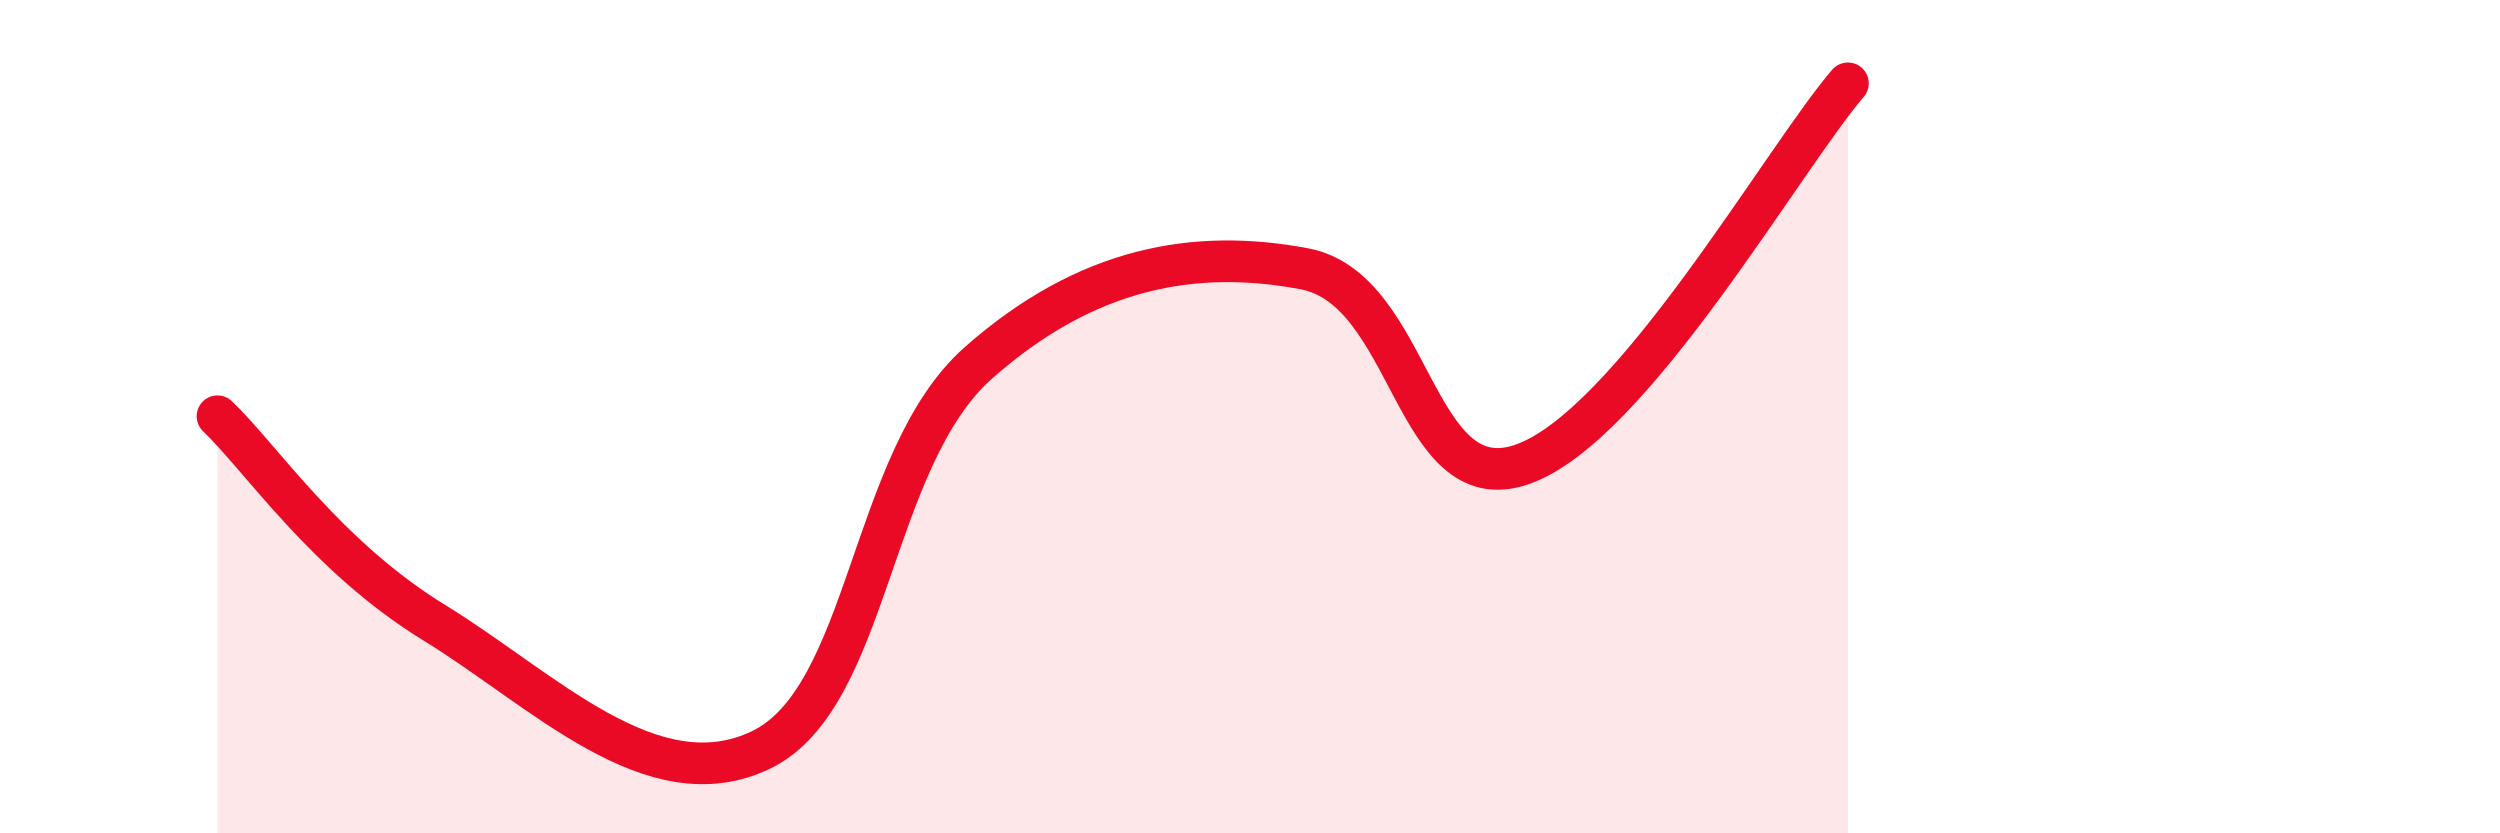
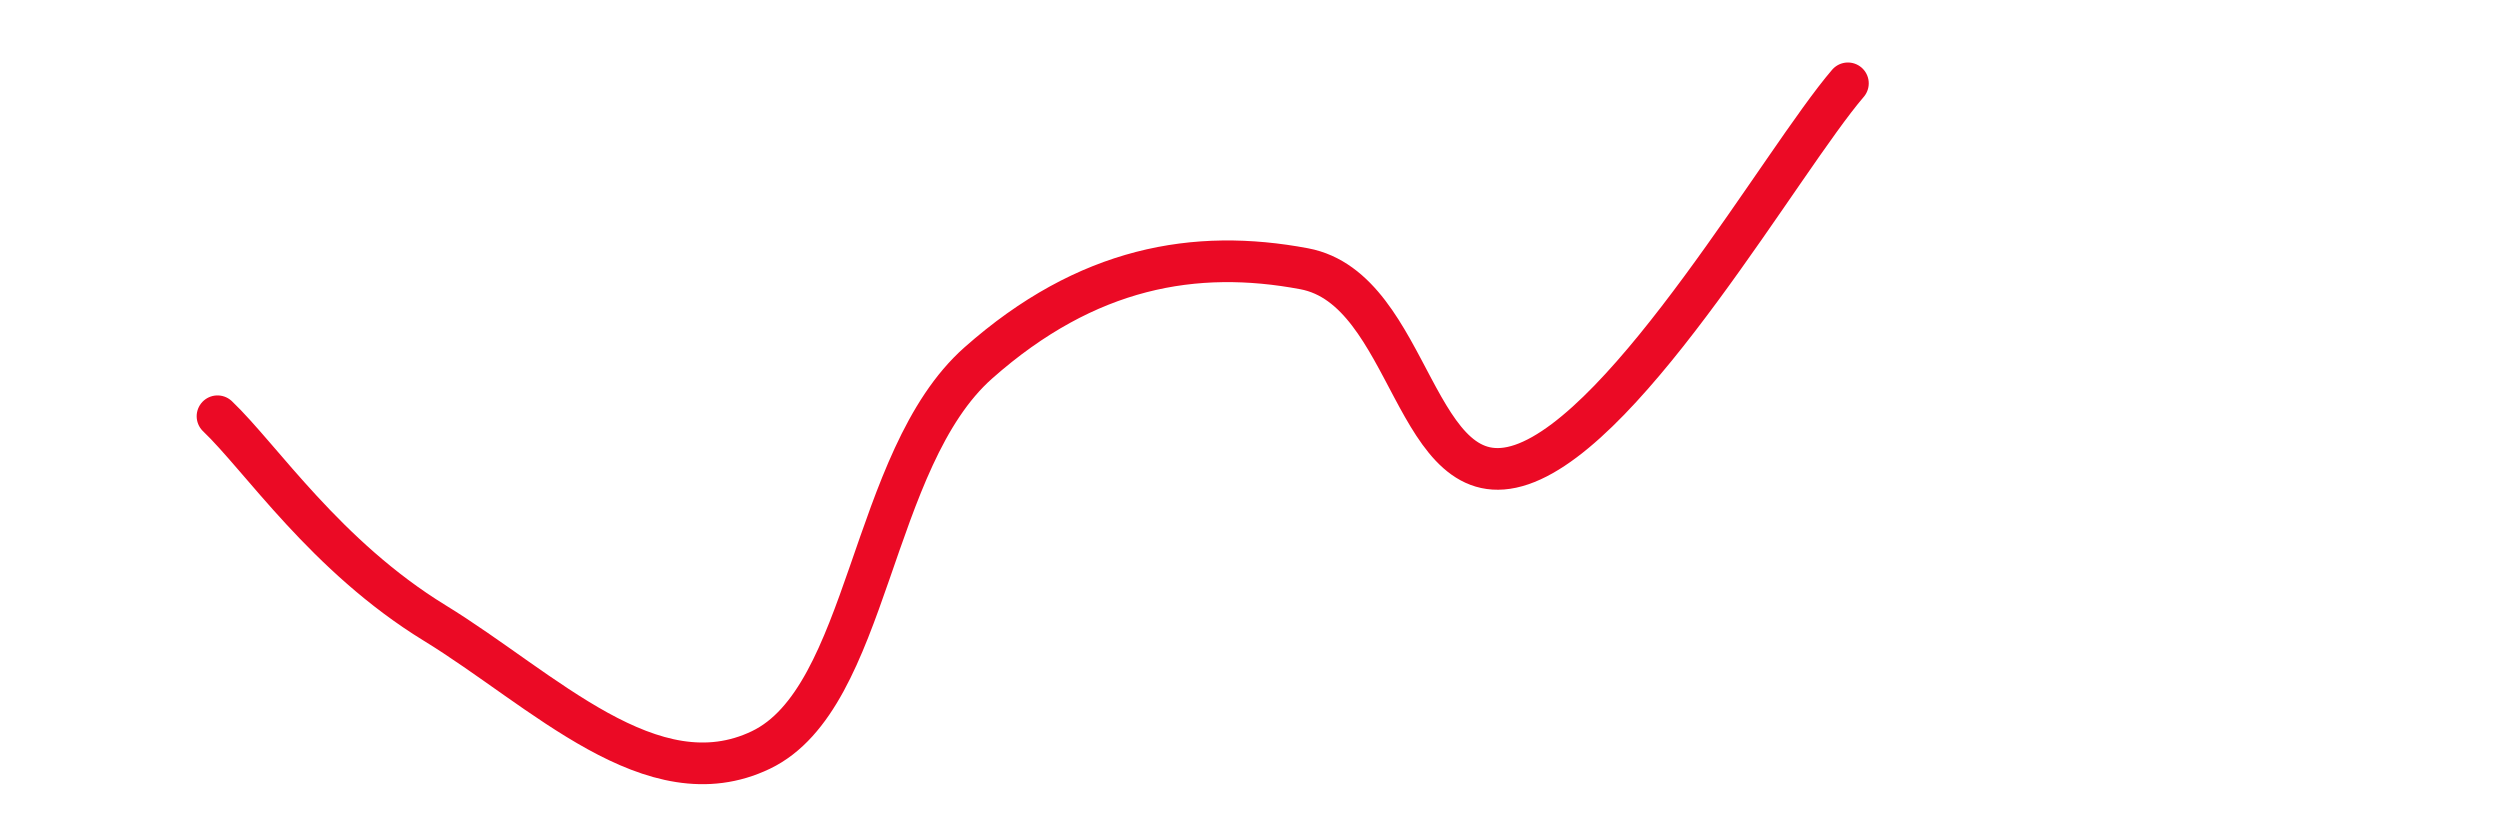
<svg xmlns="http://www.w3.org/2000/svg" width="60" height="20" viewBox="0 0 60 20">
-   <path d="M 5.22,9.99 C 6.26,10.98 7.82,13.35 10.43,14.95 C 13.04,16.55 15.65,19.25 18.26,18 C 20.87,16.75 20.87,11.02 23.48,8.71 C 26.09,6.4 28.69,5.96 31.3,6.45 C 33.91,6.94 33.91,12.04 36.52,11.15 C 39.13,10.26 42.78,3.83 44.35,2L44.35 20L5.22 20Z" fill="#EB0A25" opacity="0.1" stroke-linecap="round" stroke-linejoin="round" />
  <path d="M 5.22,9.99 C 6.26,10.98 7.82,13.35 10.43,14.95 C 13.04,16.55 15.65,19.25 18.26,18 C 20.87,16.75 20.87,11.02 23.48,8.71 C 26.09,6.4 28.69,5.96 31.3,6.45 C 33.91,6.94 33.91,12.04 36.52,11.15 C 39.13,10.26 42.78,3.83 44.35,2" stroke="#EB0A25" stroke-width="1" fill="none" stroke-linecap="round" stroke-linejoin="round" />
</svg>